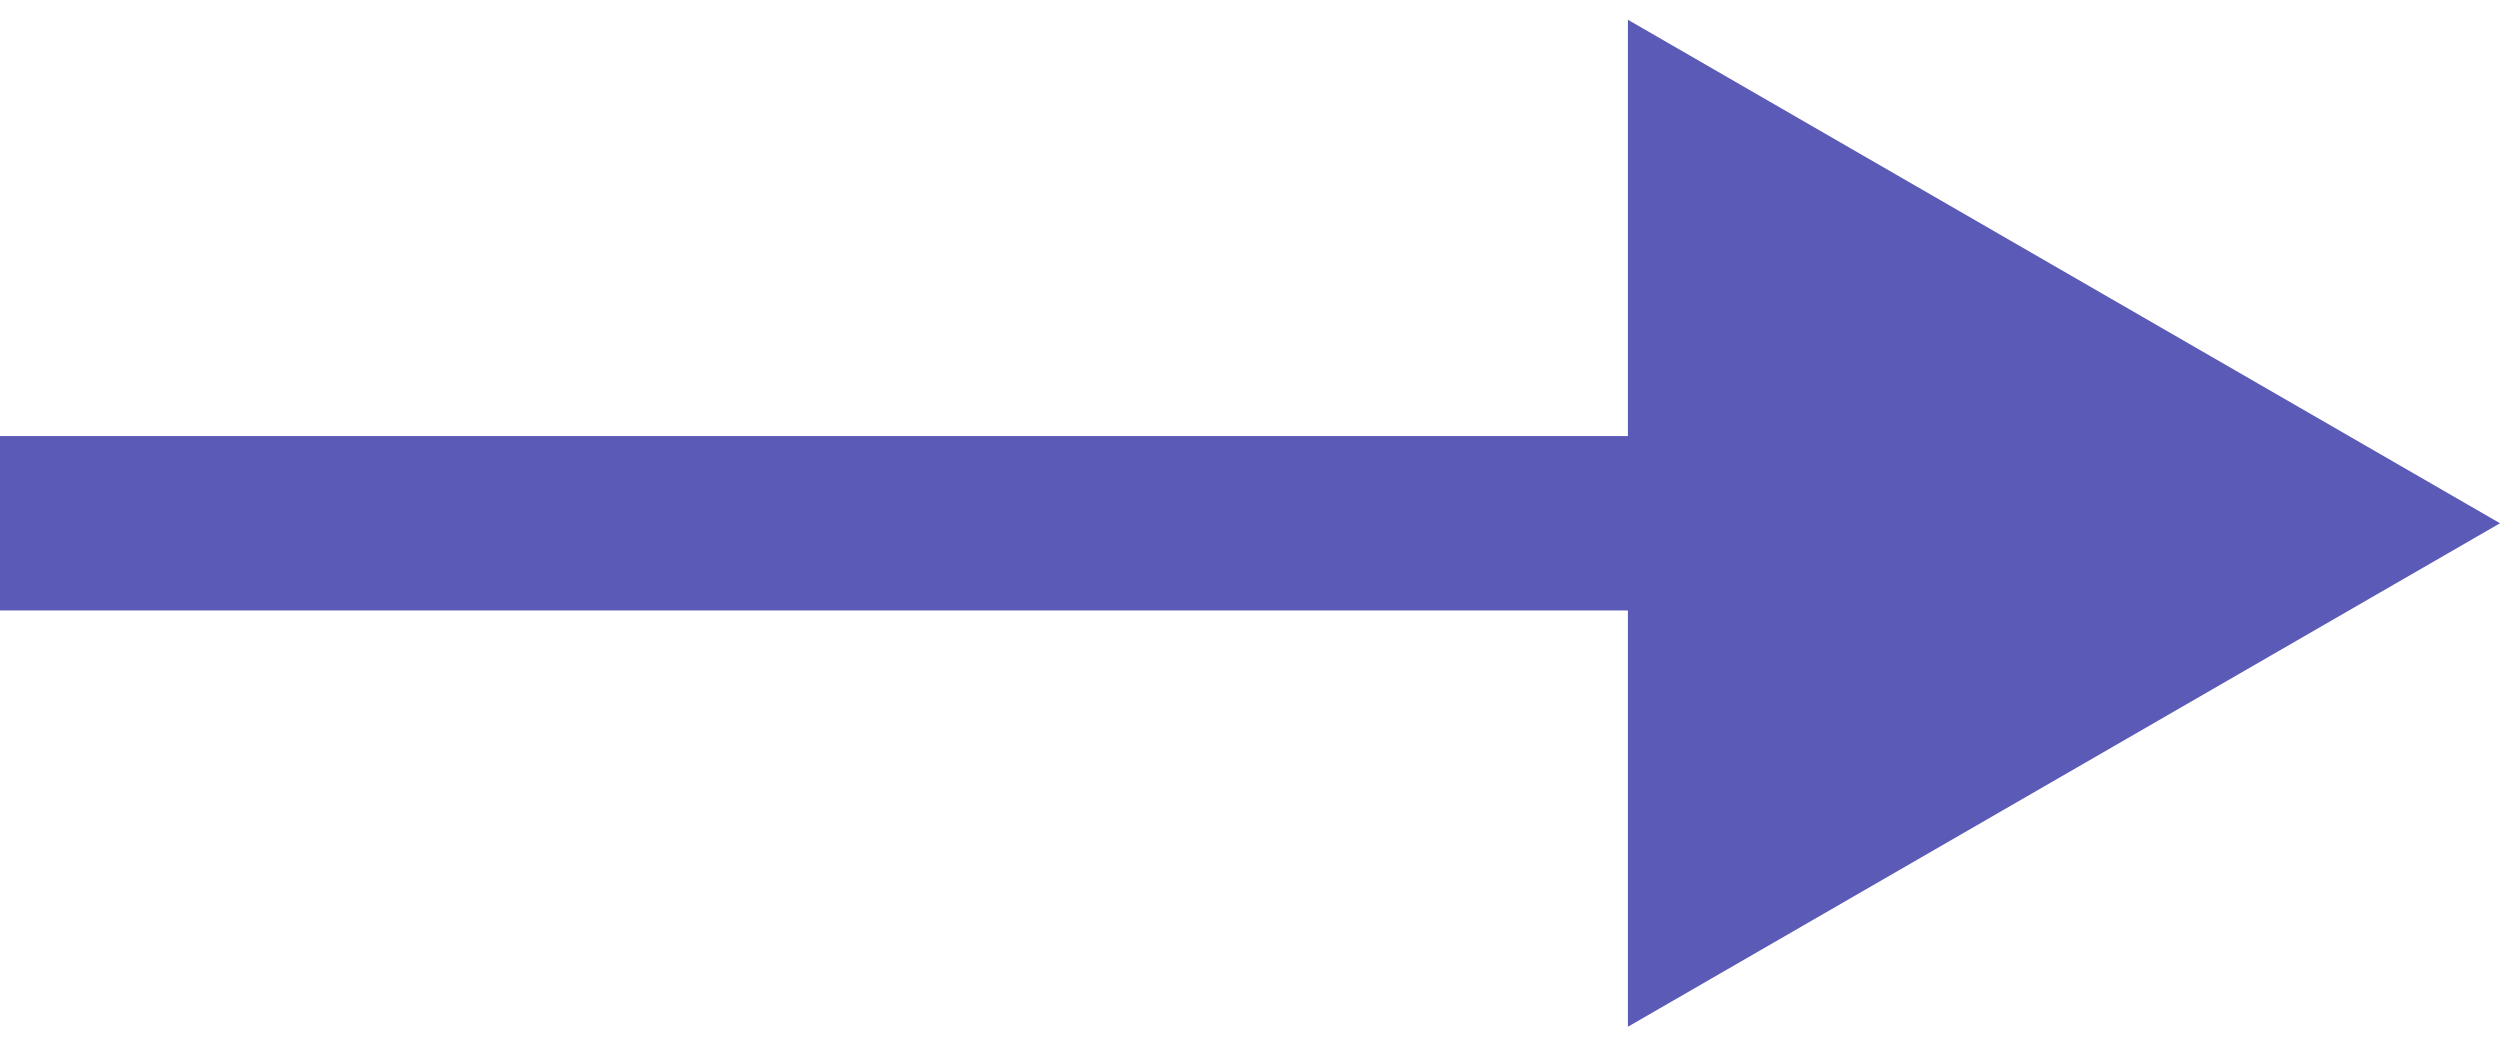
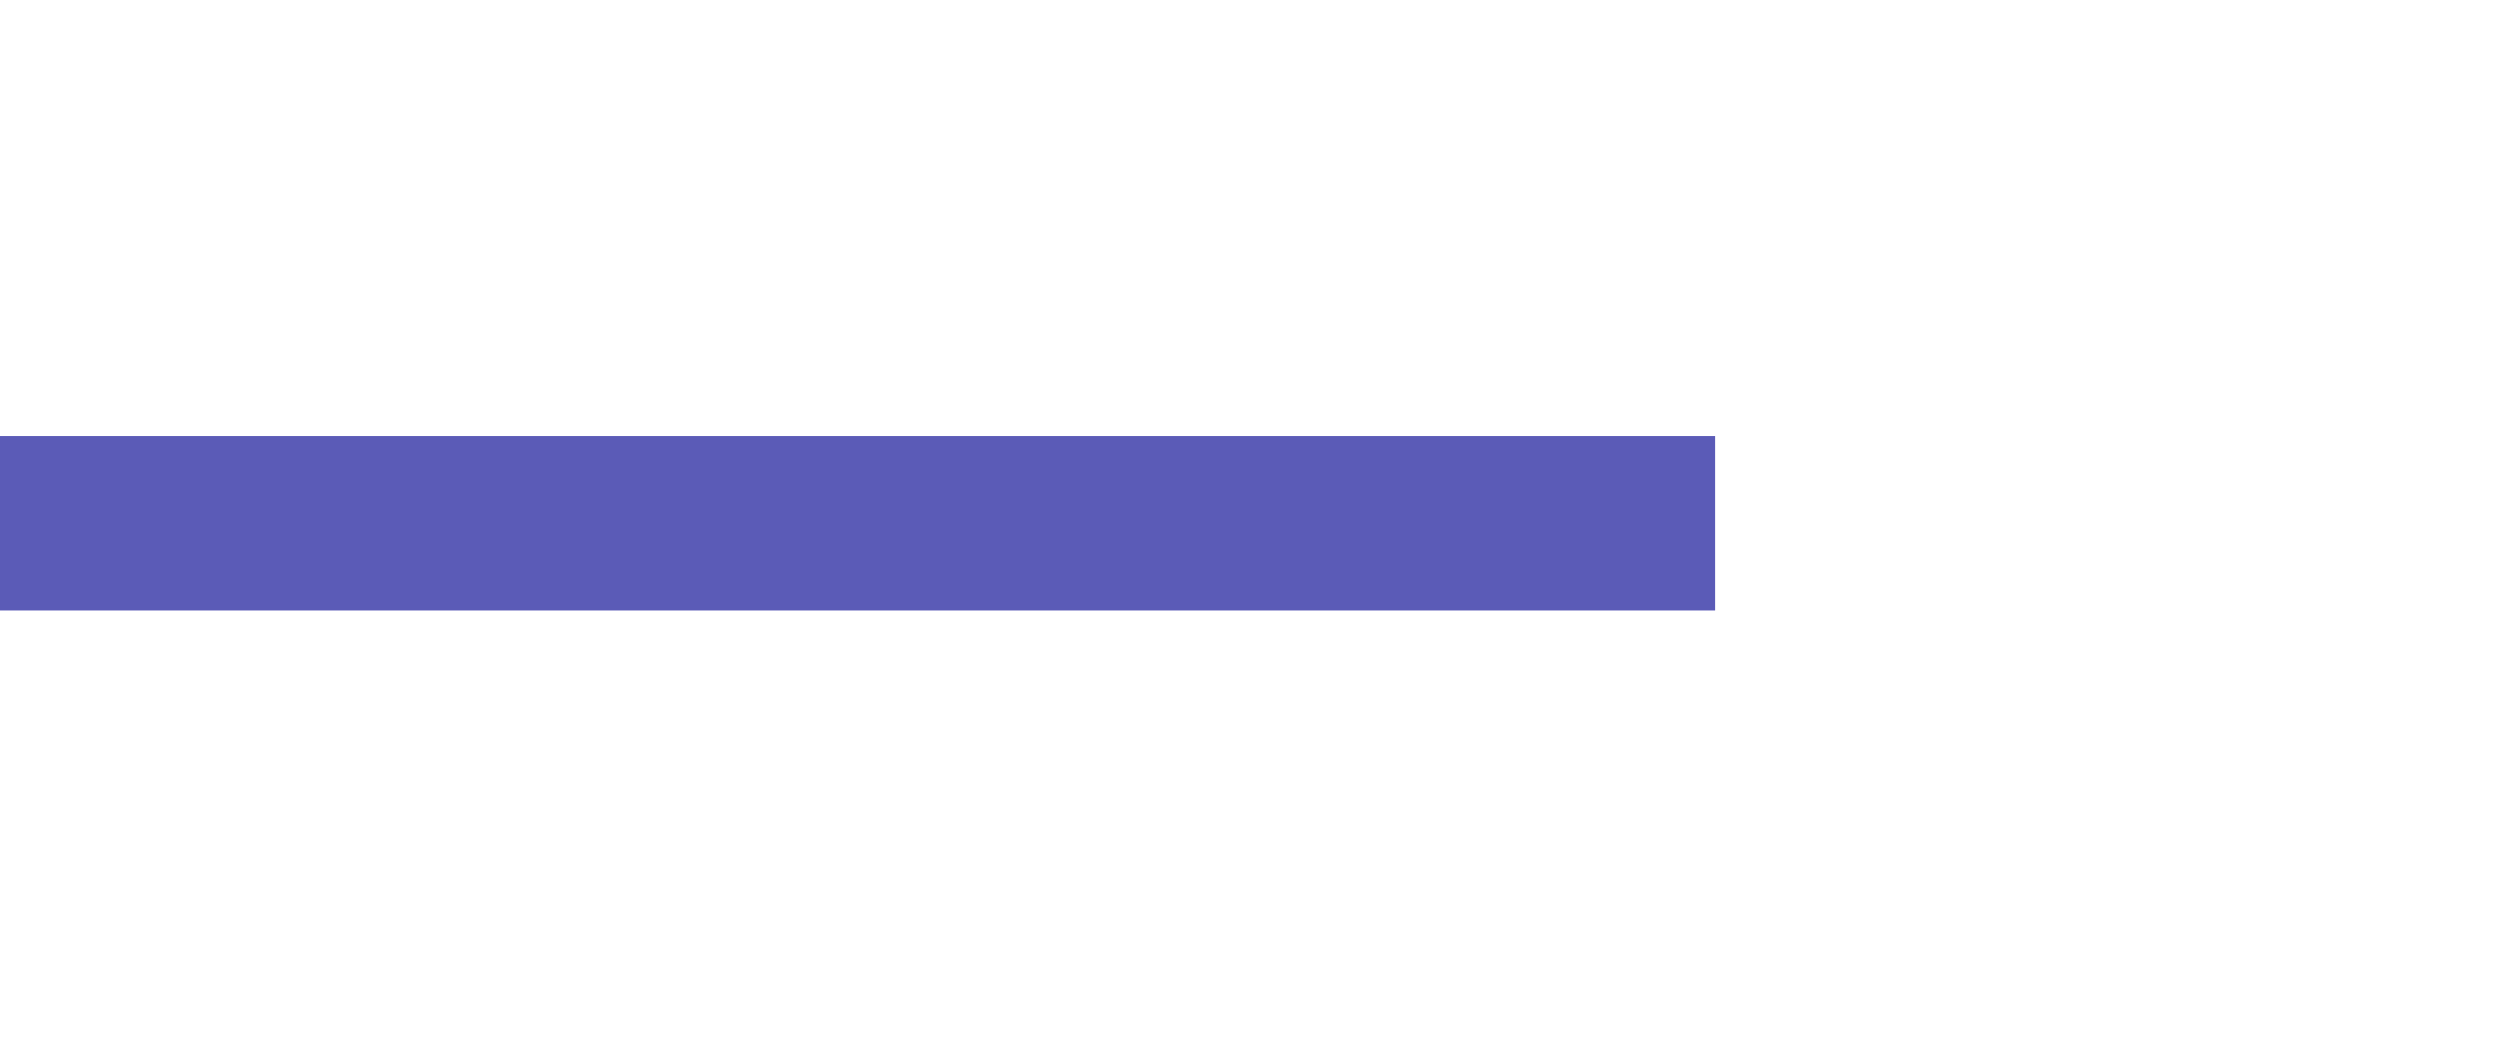
<svg xmlns="http://www.w3.org/2000/svg" width="43" height="18" viewBox="0 0 43 18" fill="none">
-   <path d="M43 9L28 0.34V17.66L43 9ZM0 10.5H29.5V7.5H0V10.5Z" fill="#5B5BB7" />
+   <path d="M43 9V17.66L43 9ZM0 10.5H29.5V7.5H0V10.5Z" fill="#5B5BB7" />
</svg>